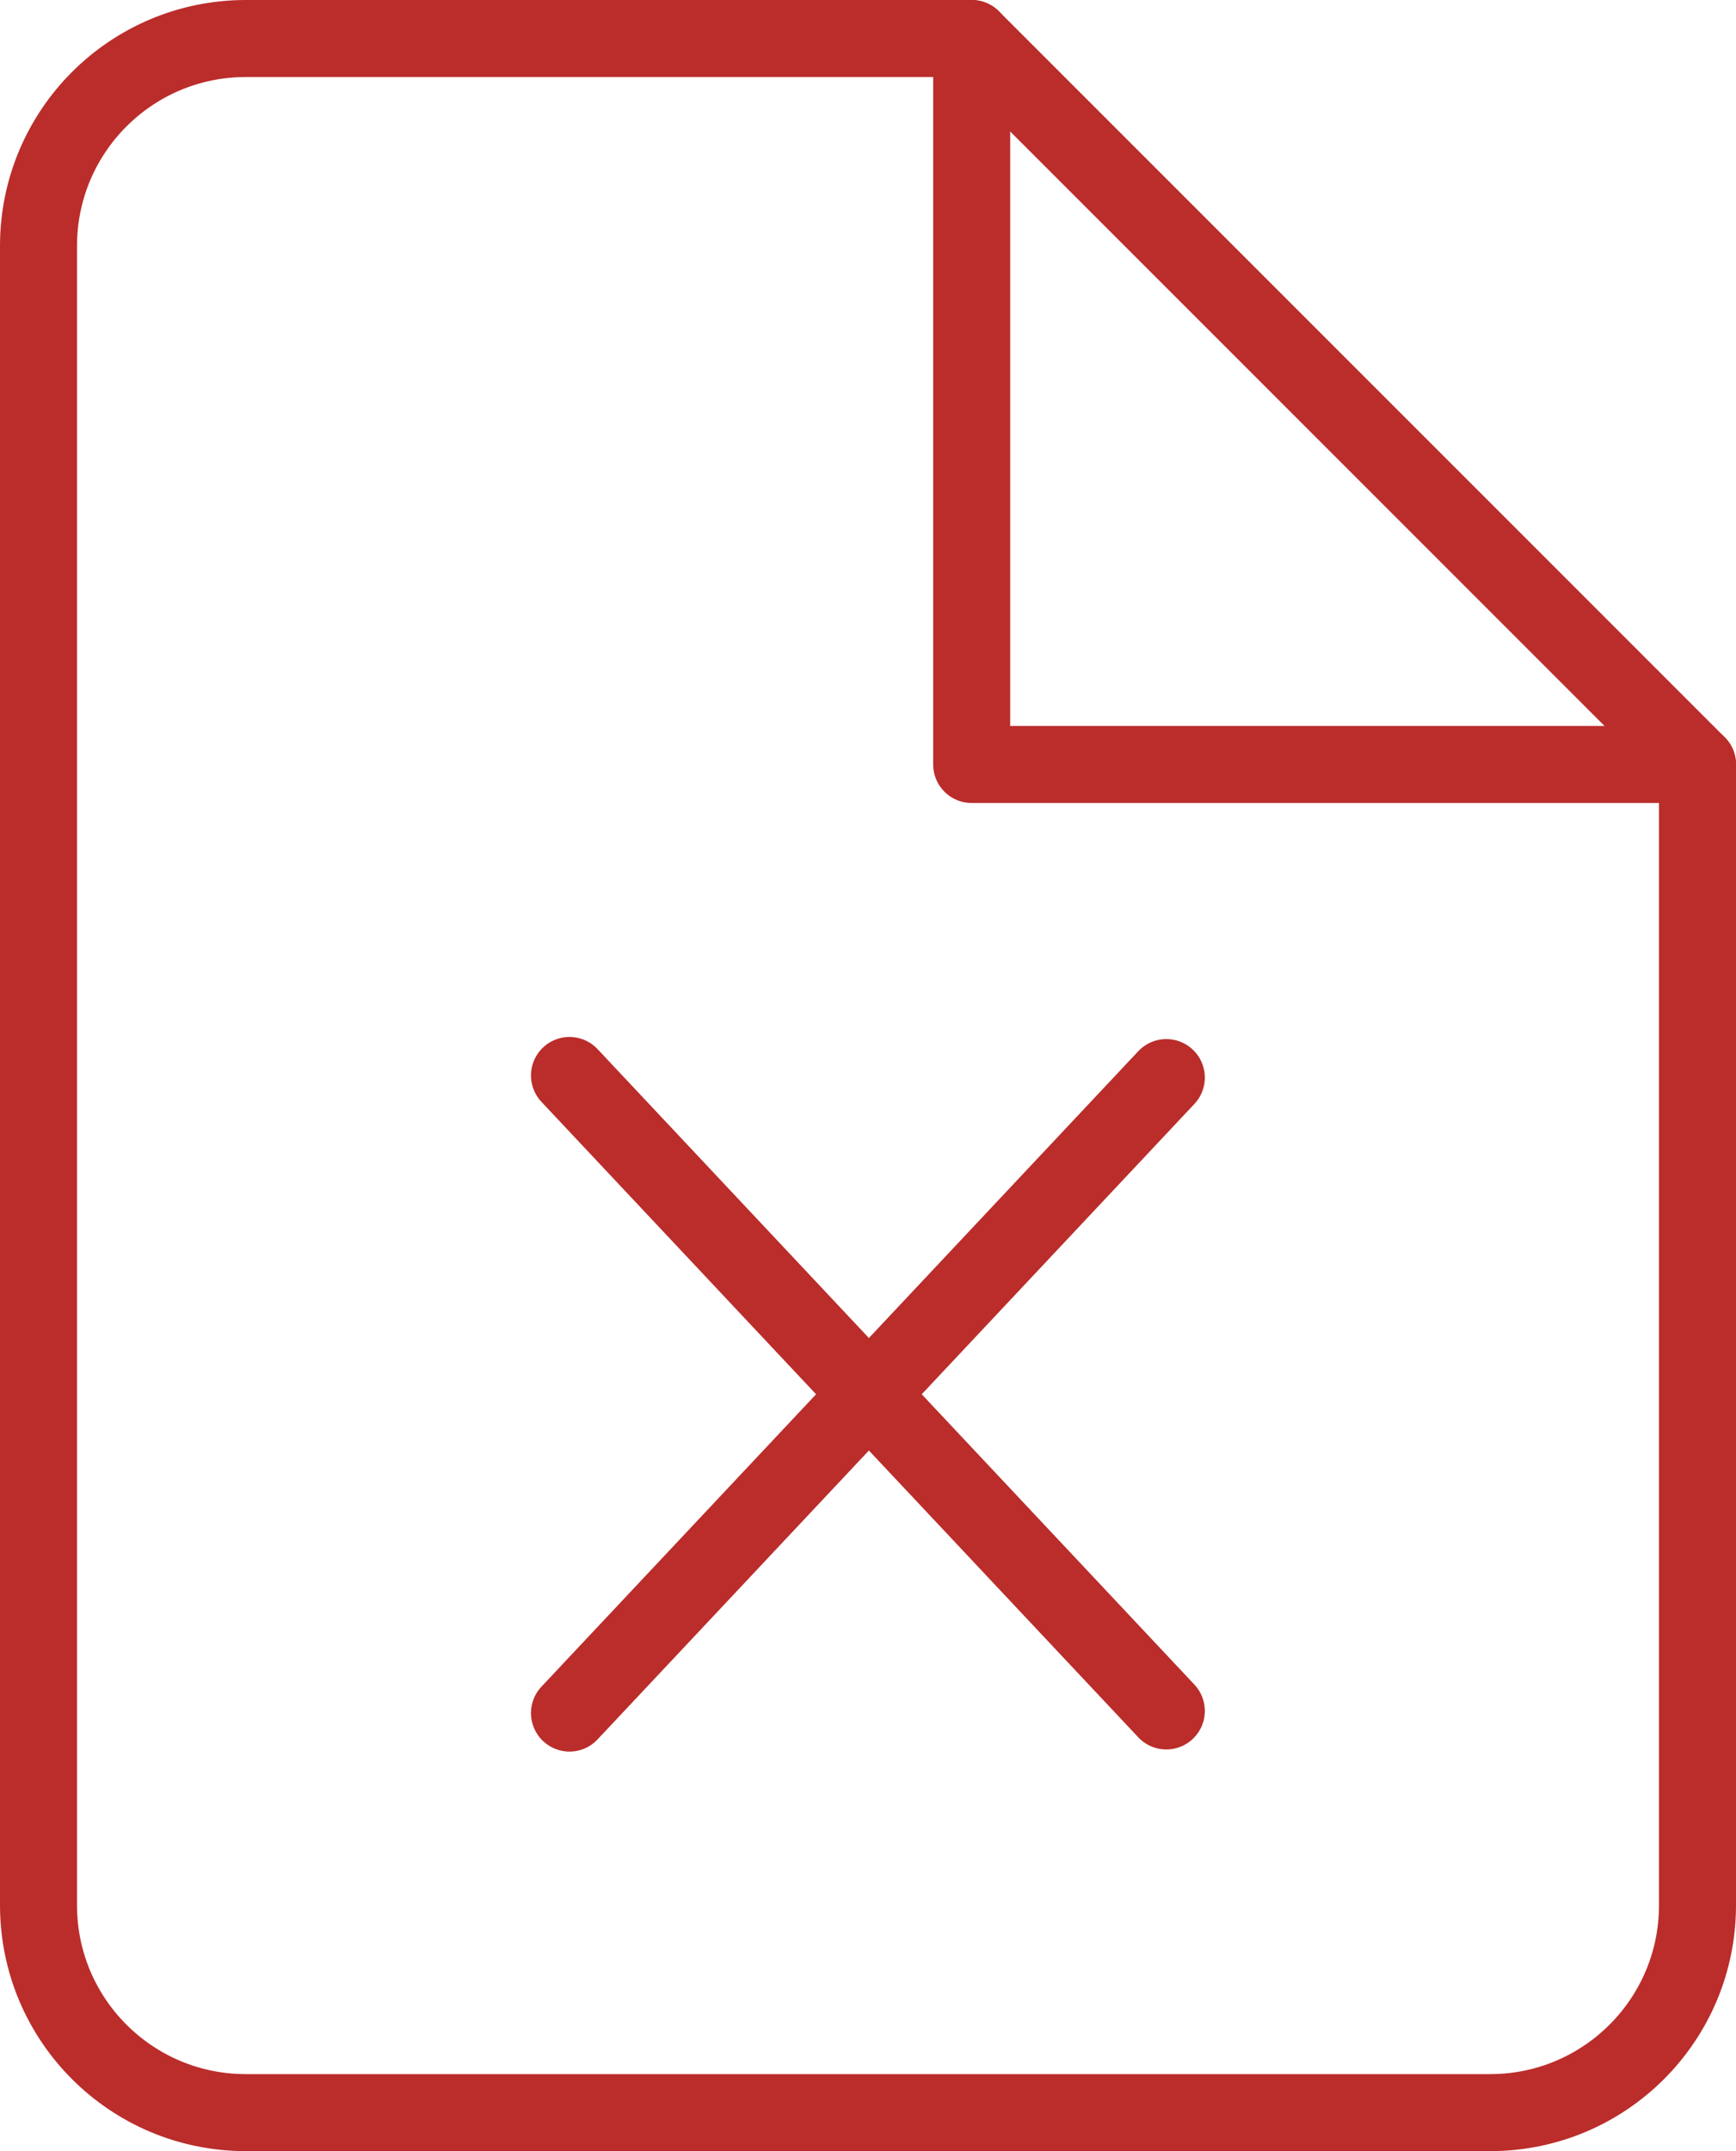
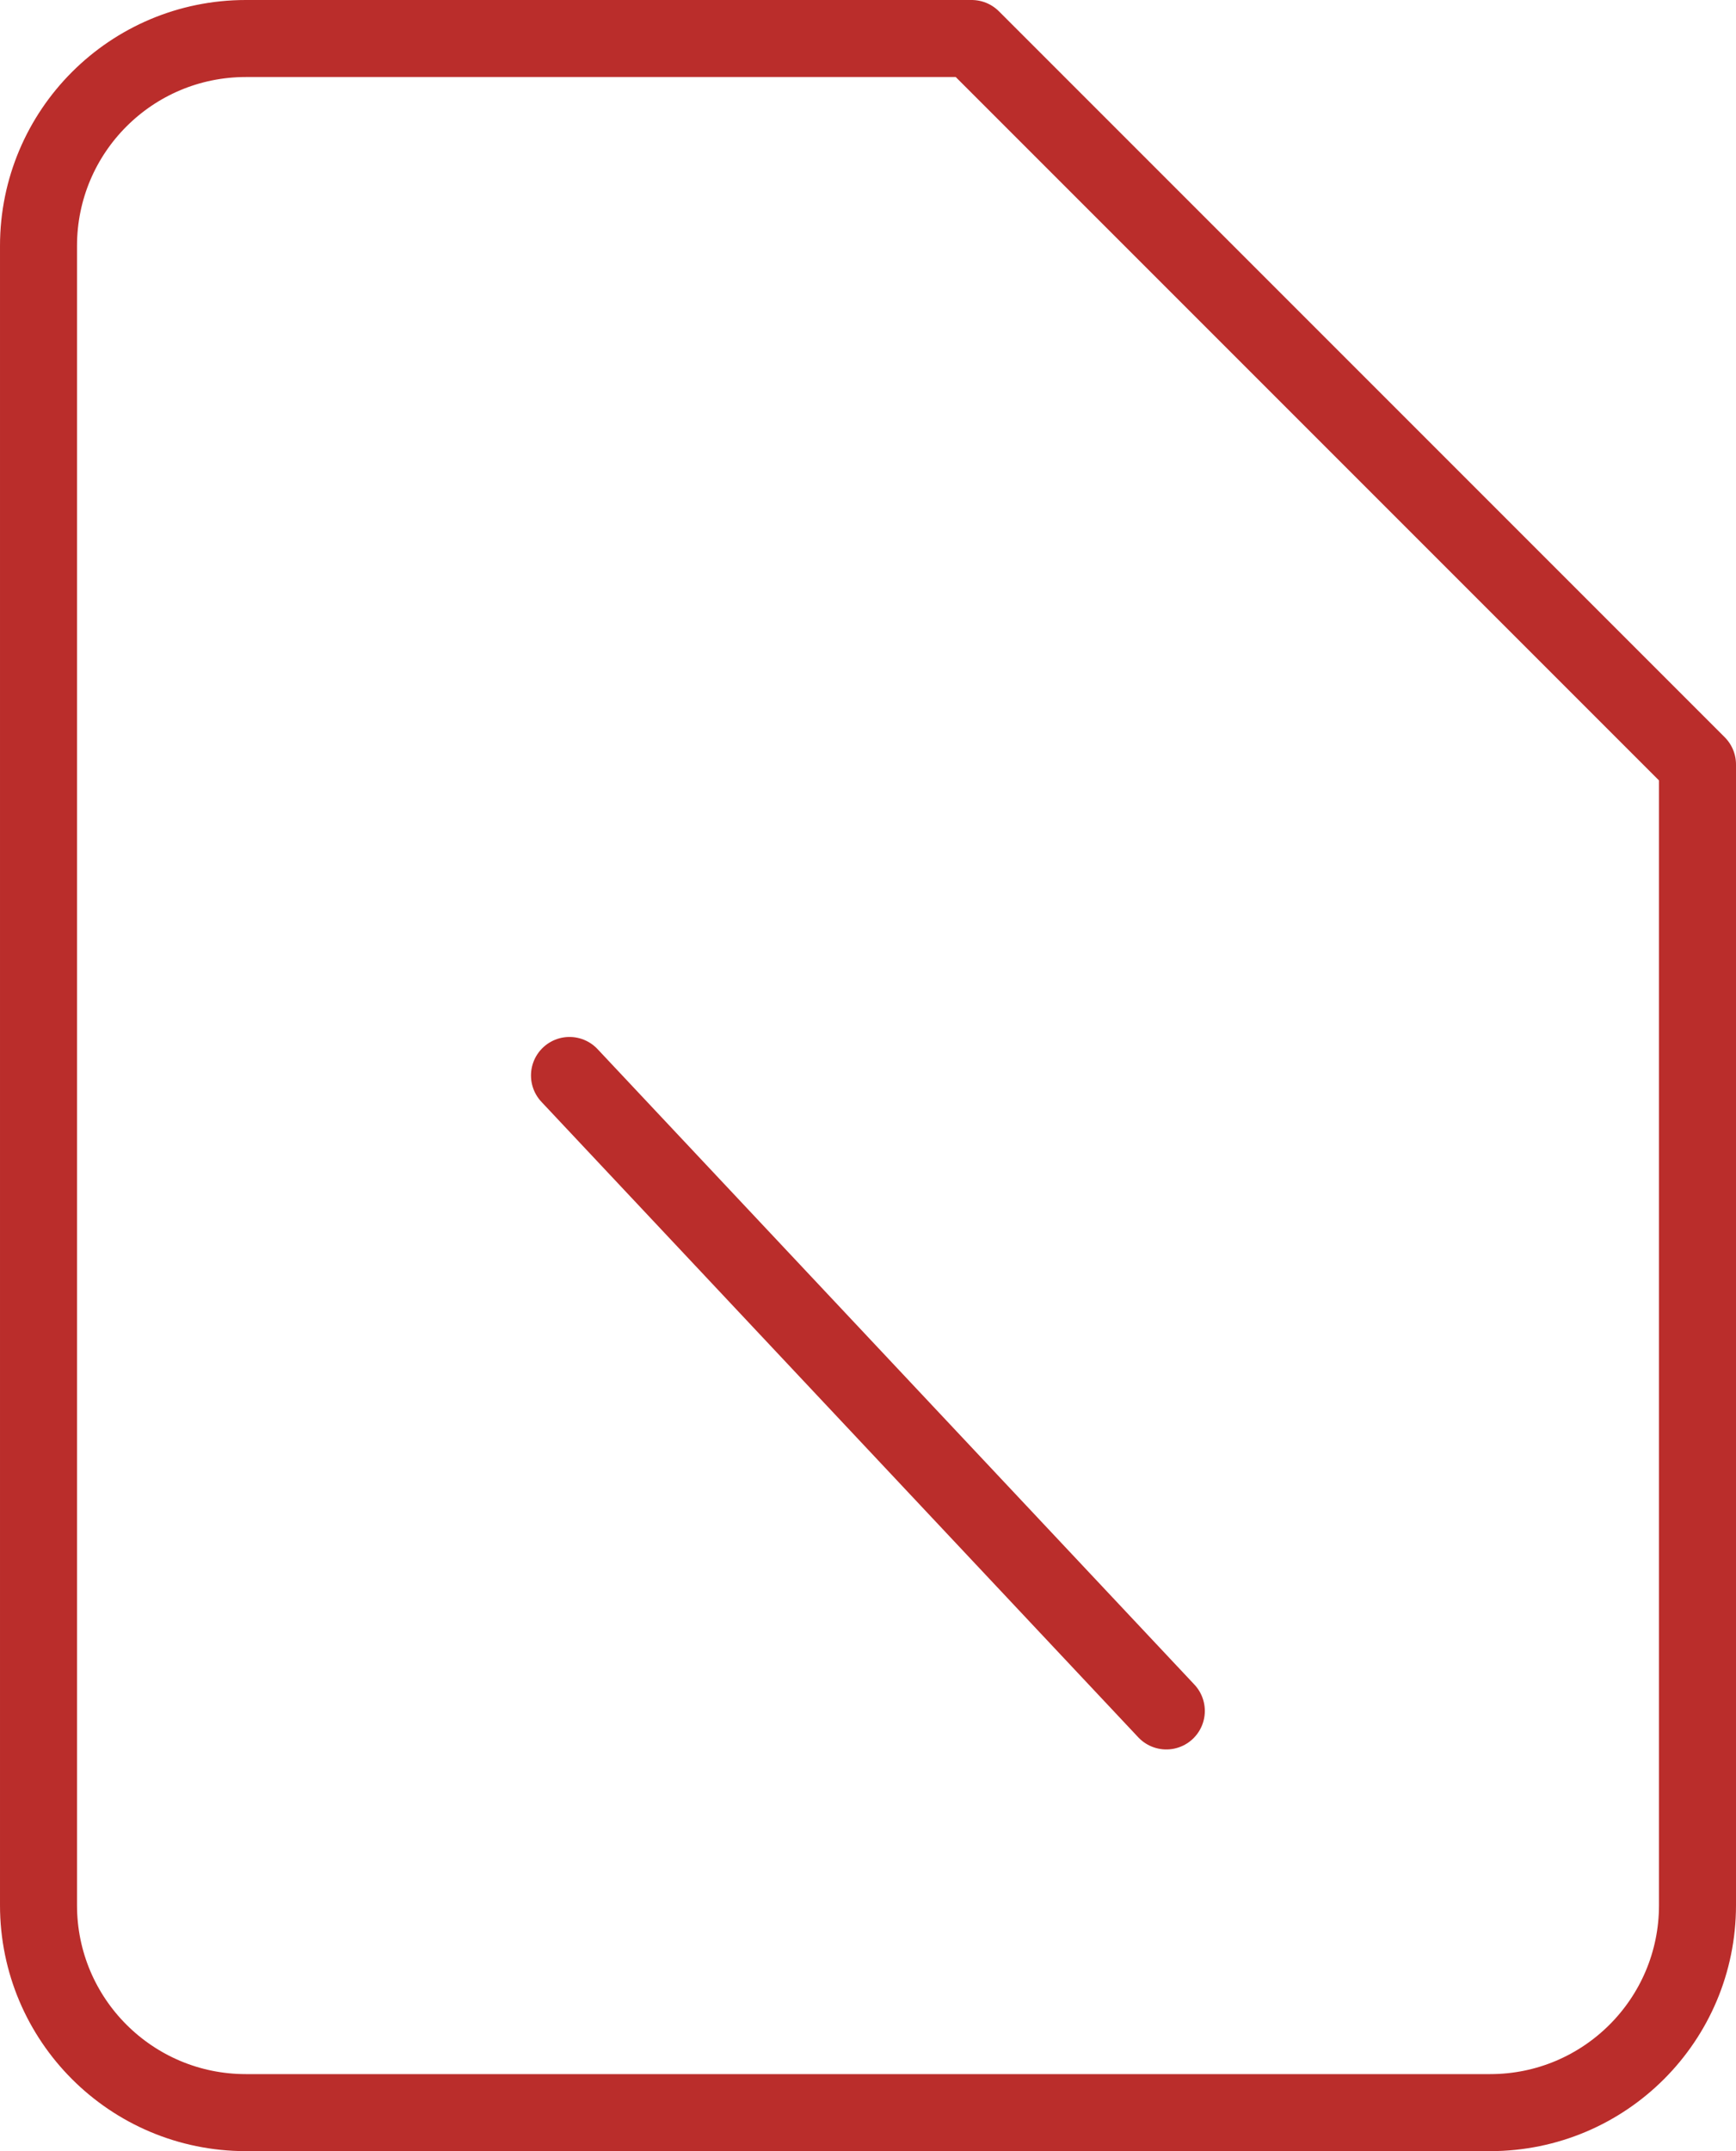
<svg xmlns="http://www.w3.org/2000/svg" id="Layer_1" viewBox="0 0 90.17 111.71">
  <defs>
    <style>
      .cls-1 {
        stroke-linejoin: round;
      }

      .cls-1, .cls-2 {
        fill: none;
        stroke: #ba2d2b;
        stroke-linecap: round;
        stroke-width: 4px;
      }
    </style>
  </defs>
  <g id="file">
    <path id="Path_266" class="cls-1" d="M50.47,2H12.77c-5.95,0-10.77,4.82-10.77,10.77v86.17c0,5.95,4.82,10.77,10.77,10.77h64.63c5.95,0,10.77-4.82,10.77-10.77v-59.24L50.47,2Z" />
-     <path id="Path_267" class="cls-1" d="M50.47,2v37.7h37.7" />
  </g>
  <g id="Group_56">
    <line id="Line_6" class="cls-2" x1="29.58" y1="55.85" x2="60.58" y2="88.85" />
-     <line id="Line_7" class="cls-2" x1="60.58" y1="55.96" x2="29.58" y2="88.96" />
  </g>
</svg>